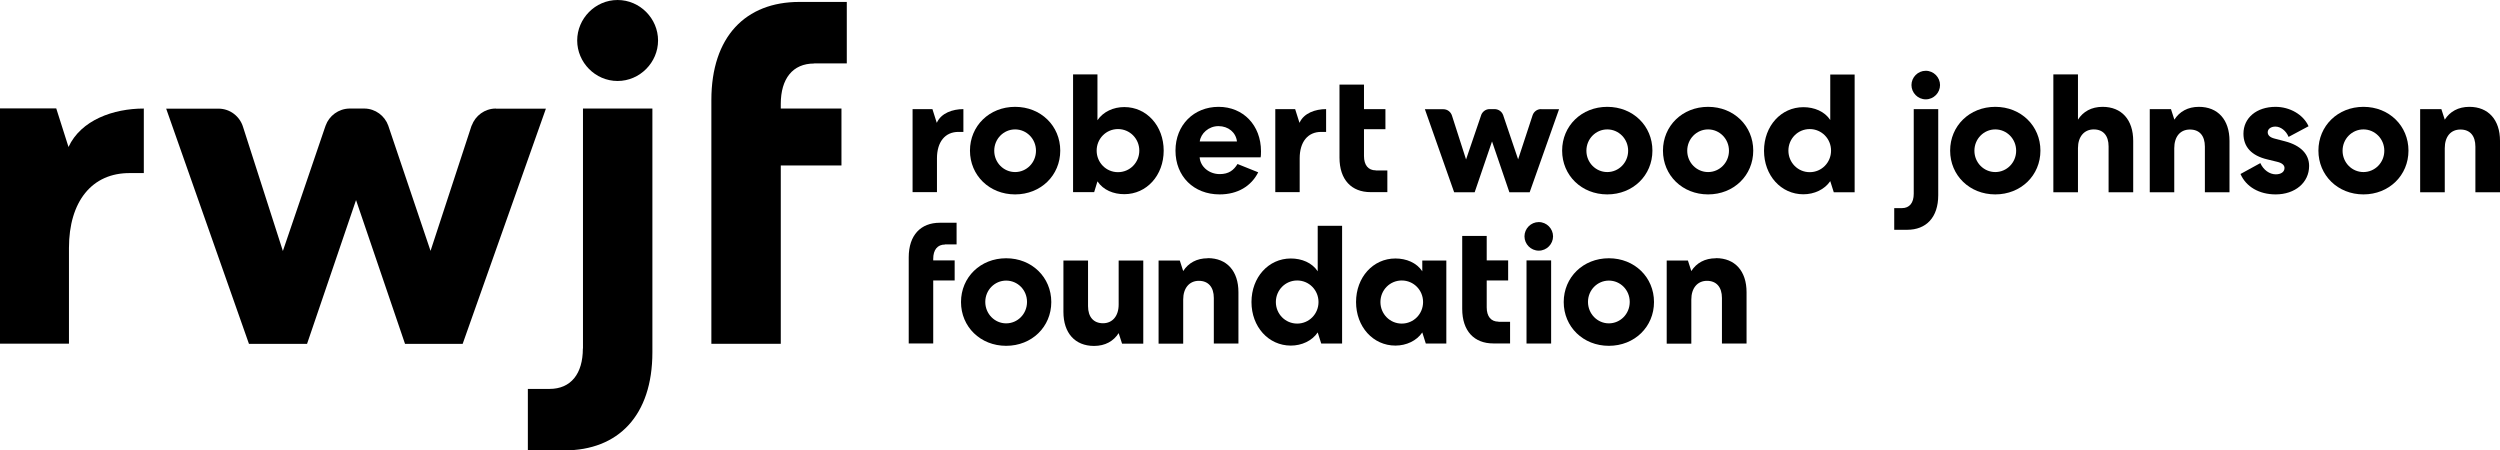
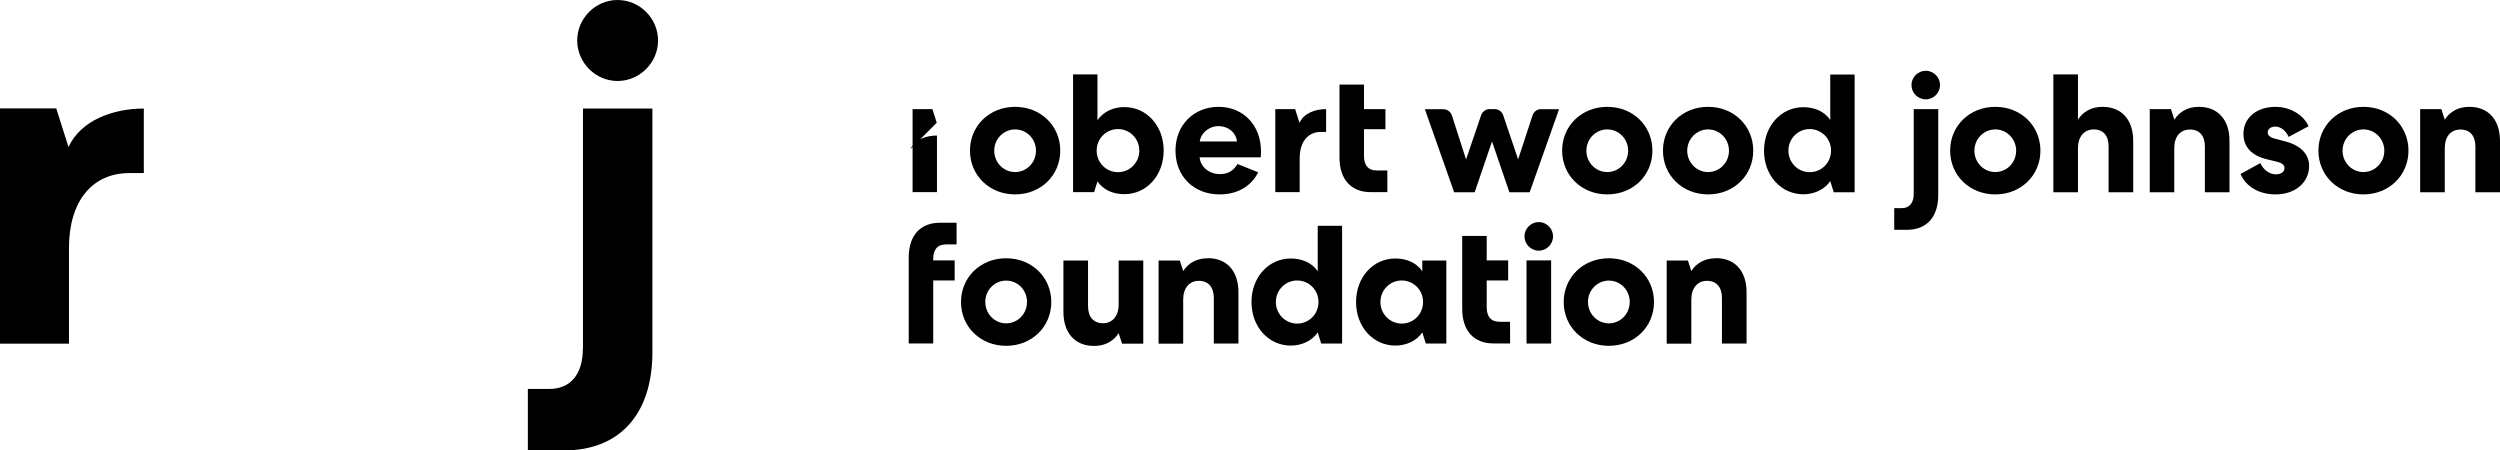
<svg xmlns="http://www.w3.org/2000/svg" id="Layer_1" data-name="Layer 1" viewBox="0 0 220.42 39.71">
-   <path d="M43.74,9.57s-.01,0-.02,0-.01,0-.02,0h0c-.97.01-1.79.63-2.11,1.5h-.01l-3.62,11.05-3.7-10.96s0,0,0,0l-.03-.09h0c-.31-.86-1.13-1.49-2.1-1.5h-.01s-.01,0-.02,0-.01,0-.02,0h-1.21s-.01,0-.02,0-.01,0-.02,0h-.03c-.96.02-1.78.64-2.09,1.5h0l-.02.06s-.01.03-.02.05l-3.73,10.95-3.51-10.93c-.28-.93-1.14-1.62-2.16-1.62h0s-.01,0-.02,0-.01,0-.02,0h-4.58l7.3,20.74h5.12l4.32-12.68,4.32,12.68h5.08l7.34-20.74h-4.42,0Z" />
  <path d="M54.45,0c-1.97,0-3.56,1.64-3.56,3.57s1.59,3.57,3.56,3.57,3.57-1.64,3.57-3.57-1.59-3.57-3.57-3.57Z" />
  <path d="M51.39,30.73c0,2.22-1.05,3.56-2.94,3.56h-1.91v5.42h3.22c4.74,0,7.76-3.06,7.76-8.65V9.57h-6.12v21.16h0Z" />
-   <path d="M71.78,5.59h2.88V.17h-4.18c-4.74,0-7.76,3.06-7.76,8.65v21.49h6.12v-15.72h5.35v-5.02h-5.35v-.41c0-2.22,1.05-3.56,2.94-3.56h0Z" />
  <path d="M6.04,12.96h0s0,0,0,0c0,0,0,0,0,0h0s-1.08-3.4-1.08-3.4H0v20.74h6.08v-8.44c0-4.07,2.01-6.64,5.41-6.6.31,0,1.02,0,1.19,0v-5.69c-2.68,0-5.54,1.01-6.64,3.39h0Z" />
  <path d="M89.5,9.42c2.27,0,3.98,1.68,3.98,3.86s-1.71,3.86-3.98,3.86-3.98-1.68-3.98-3.86,1.71-3.86,3.98-3.86ZM89.5,15.17c1.01,0,1.84-.83,1.84-1.88s-.83-1.88-1.84-1.88-1.84.83-1.84,1.88.83,1.88,1.84,1.88Z" />
  <path d="M94.61,16.95V6.56h2.15v4.04c.52-.76,1.41-1.16,2.37-1.16,1.97,0,3.47,1.66,3.47,3.84s-1.5,3.84-3.47,3.84c-.96,0-1.85-.36-2.37-1.13l-.29.95h-1.86ZM98.57,11.38c-1.05,0-1.88.85-1.88,1.9s.83,1.9,1.88,1.9,1.88-.85,1.88-1.9-.83-1.9-1.88-1.9Z" />
  <path d="M110.93,15.2c-.61,1.2-1.79,1.94-3.4,1.94-2.28,0-3.89-1.59-3.89-3.86s1.63-3.86,3.8-3.86,3.74,1.62,3.74,3.92c0,.25-.01.45-.03.53h-5.38c.07.86.86,1.48,1.77,1.48.8,0,1.23-.34,1.57-.89l1.82.73h0ZM109.06,12.47c-.09-.79-.76-1.35-1.63-1.35s-1.56.65-1.65,1.35h3.28Z" />
  <path d="M141.71,9.42c2.27,0,3.98,1.68,3.98,3.86s-1.71,3.86-3.98,3.86-3.98-1.68-3.98-3.86,1.71-3.86,3.98-3.86ZM141.71,15.17c1.01,0,1.84-.83,1.84-1.88s-.83-1.88-1.84-1.88-1.84.83-1.84,1.88.83,1.88,1.84,1.88Z" />
  <path d="M150.6,9.42c2.27,0,3.98,1.68,3.98,3.86s-1.71,3.86-3.98,3.86-3.98-1.68-3.98-3.86,1.71-3.86,3.98-3.86ZM150.6,15.17c1.01,0,1.84-.83,1.84-1.88s-.83-1.88-1.84-1.88-1.84.83-1.84,1.88.83,1.88,1.84,1.88Z" />
  <path d="M163.52,6.56v10.39h-1.84l-.31-.98c-.5.74-1.41,1.16-2.37,1.16-1.97,0-3.47-1.66-3.47-3.84s1.5-3.84,3.47-3.84c.96,0,1.87.37,2.37,1.13v-4.01h2.15ZM159.56,15.18c1.05,0,1.88-.85,1.88-1.9s-.83-1.9-1.88-1.9-1.88.85-1.88,1.9.83,1.9,1.88,1.9Z" />
  <path d="M169.79,8.76c-.7,0-1.26-.58-1.26-1.26s.56-1.26,1.26-1.26,1.26.58,1.26,1.26-.56,1.26-1.26,1.26Z" />
  <path d="M175.92,9.42c2.27,0,3.98,1.68,3.98,3.86s-1.71,3.86-3.98,3.86-3.98-1.68-3.98-3.86,1.71-3.86,3.98-3.86ZM175.92,15.17c1.01,0,1.84-.83,1.84-1.88s-.83-1.88-1.84-1.88-1.84.83-1.84,1.88.83,1.88,1.84,1.88Z" />
  <path d="M183.21,16.95h-2.17V6.56h2.17v3.99c.45-.71,1.19-1.13,2.17-1.13,1.68,0,2.7,1.14,2.7,3v4.53h-2.17v-4.04c0-.95-.47-1.5-1.31-1.5s-1.39.64-1.39,1.65v3.89Z" />
  <path d="M98.63,26.85c0,1.02-.55,1.65-1.38,1.65s-1.32-.55-1.32-1.51v-4.02h-2.17v4.53c0,1.86,1.02,3,2.7,3,.98,0,1.72-.42,2.17-1.13l.3.93h1.87v-7.33h-2.17v3.89h0Z" />
  <path d="M106.49,22.77c-.98,0-1.72.42-2.17,1.13l-.3-.93h-1.87v7.33h2.17v-3.89c0-1.02.55-1.65,1.38-1.65s1.32.55,1.32,1.51v4.02h2.17v-4.53c0-1.86-1.02-3-2.7-3h0Z" />
  <path d="M151.29,22.77c-.98,0-1.72.42-2.17,1.13l-.3-.93h-1.87v7.33h2.17v-3.89c0-1.02.55-1.65,1.38-1.65s1.32.55,1.32,1.51v4.02h2.17v-4.53c0-1.86-1.02-3-2.7-3h0Z" />
  <path d="M215.55,16.95h-2.17v-7.33h1.87l.3.93c.45-.71,1.19-1.13,2.17-1.13,1.67,0,2.7,1.14,2.7,3v4.53h-2.17v-4.02c0-.96-.47-1.51-1.32-1.51s-1.38.62-1.38,1.65v3.89h0Z" />
  <path d="M199.94,11.66c0,.27.21.46.61.56l.92.24c1.38.36,2.12,1.13,2.12,2.17,0,1.47-1.24,2.51-2.95,2.51-1.45,0-2.61-.67-3.1-1.8l1.75-.96c.27.61.82.99,1.36.99.46,0,.77-.21.77-.56,0-.25-.22-.45-.67-.55l-.86-.21c-1.38-.33-2.09-1.1-2.09-2.26,0-1.4,1.16-2.37,2.83-2.37,1.26,0,2.45.68,2.91,1.71l-1.76.94c-.22-.55-.71-.91-1.16-.91-.4,0-.68.21-.68.5h0Z" />
  <path d="M208.38,9.42c2.27,0,3.97,1.68,3.97,3.86s-1.71,3.86-3.97,3.86-3.97-1.68-3.97-3.86,1.71-3.86,3.97-3.86ZM208.38,15.17c1.01,0,1.84-.83,1.84-1.88s-.83-1.88-1.84-1.88-1.84.83-1.84,1.88.83,1.88,1.84,1.88Z" />
  <path d="M88.71,22.77c2.27,0,3.98,1.68,3.98,3.86s-1.71,3.86-3.98,3.86-3.98-1.68-3.98-3.86,1.71-3.86,3.98-3.86ZM88.71,28.51c1.01,0,1.84-.83,1.84-1.89s-.83-1.88-1.84-1.88-1.84.83-1.84,1.88.83,1.89,1.84,1.89Z" />
  <path d="M127.52,22.96v7.33h-1.81l-.31-.98c-.5.74-1.41,1.16-2.37,1.16-1.97,0-3.47-1.66-3.47-3.84s1.5-3.84,3.47-3.84c.96,0,1.87.37,2.37,1.13v-.95h2.12ZM123.59,28.53c1.05,0,1.88-.85,1.88-1.9s-.83-1.9-1.88-1.9-1.88.85-1.88,1.9.83,1.9,1.88,1.9Z" />
  <path d="M135.67,22.1c-.7,0-1.26-.58-1.26-1.26s.56-1.26,1.26-1.26,1.26.58,1.26,1.26-.56,1.26-1.26,1.26ZM134.59,30.29v-7.33h2.17v7.33h-2.17Z" />
  <path d="M141.85,22.77c2.27,0,3.98,1.68,3.98,3.86s-1.71,3.86-3.98,3.86-3.98-1.68-3.98-3.86,1.71-3.86,3.98-3.86ZM141.85,28.51c1.01,0,1.84-.83,1.84-1.89s-.83-1.88-1.84-1.88-1.84.83-1.84,1.88.83,1.89,1.84,1.89Z" />
  <path d="M135.88,9.62h-.01c-.34,0-.63.22-.74.53h0l-1.28,3.9-1.31-3.87s0,0,0,0v-.03h-.01c-.11-.31-.4-.52-.74-.53h-.46c-.34,0-.63.23-.74.53v.02s-.01.01-.01.02l-1.32,3.87-1.24-3.86c-.1-.33-.4-.57-.76-.57h-1.63l2.58,7.32h1.81l1.53-4.48,1.53,4.48h1.79l2.59-7.32h-1.56Z" />
  <path d="M168.73,17.09c0,.79-.37,1.26-1.04,1.26h-.68v1.91h1.14c1.67,0,2.74-1.08,2.74-3.05v-7.59h-2.16v7.47h0Z" />
  <path d="M121.3,15.03h1.02v1.91h-1.48c-1.67,0-2.74-1.08-2.74-3.05v-6.43h2.16v2.16h1.89v1.77h-1.89v2.37c0,.79.37,1.26,1.04,1.26h0Z" />
  <path d="M83.32,21.55h1.02v-1.91h-1.48c-1.67,0-2.74,1.08-2.74,3.05v7.59h2.16v-5.55h1.89v-1.77h-1.89v-.14c0-.79.37-1.26,1.04-1.26h0Z" />
-   <path d="M82.59,10.82h0s0,0,0,0h0s-.38-1.2-.38-1.2h-1.75v7.32h2.15v-2.98c0-1.44.71-2.34,1.91-2.33.11,0,.36,0,.42,0v-2.01c-.95,0-1.96.35-2.34,1.2h0Z" />
+   <path d="M82.59,10.82h0s0,0,0,0h0s-.38-1.2-.38-1.2h-1.75v7.32h2.15v-2.98v-2.01c-.95,0-1.96.35-2.34,1.2h0Z" />
  <path d="M114.57,10.82h0s0,0,0,0h0s-.38-1.2-.38-1.2h-1.75v7.32h2.15v-2.98c0-1.44.71-2.34,1.91-2.33.11,0,.36,0,.42,0v-2.01c-.95,0-1.96.35-2.34,1.2h0Z" />
  <path d="M118.33,19.9v10.39h-1.84l-.31-.98c-.5.74-1.41,1.16-2.37,1.16-1.97,0-3.47-1.66-3.47-3.84s1.5-3.84,3.47-3.84c.96,0,1.87.37,2.37,1.13v-4.01h2.15ZM114.37,28.53c1.05,0,1.88-.85,1.88-1.9s-.83-1.9-1.88-1.9-1.88.85-1.88,1.9.83,1.9,1.88,1.9Z" />
  <path d="M191.71,16.95h-2.17v-7.33h1.87l.3.93c.45-.71,1.19-1.13,2.16-1.13,1.68,0,2.7,1.14,2.7,3v4.53h-2.17v-4.02c0-.96-.47-1.51-1.32-1.51s-1.38.62-1.38,1.65v3.89h0Z" />
  <path d="M132.12,28.37h1.02v1.91h-1.48c-1.67,0-2.74-1.08-2.74-3.05v-6.43h2.16v2.16h1.89v1.77h-1.89v2.37c0,.79.37,1.26,1.04,1.26h0Z" />
</svg>